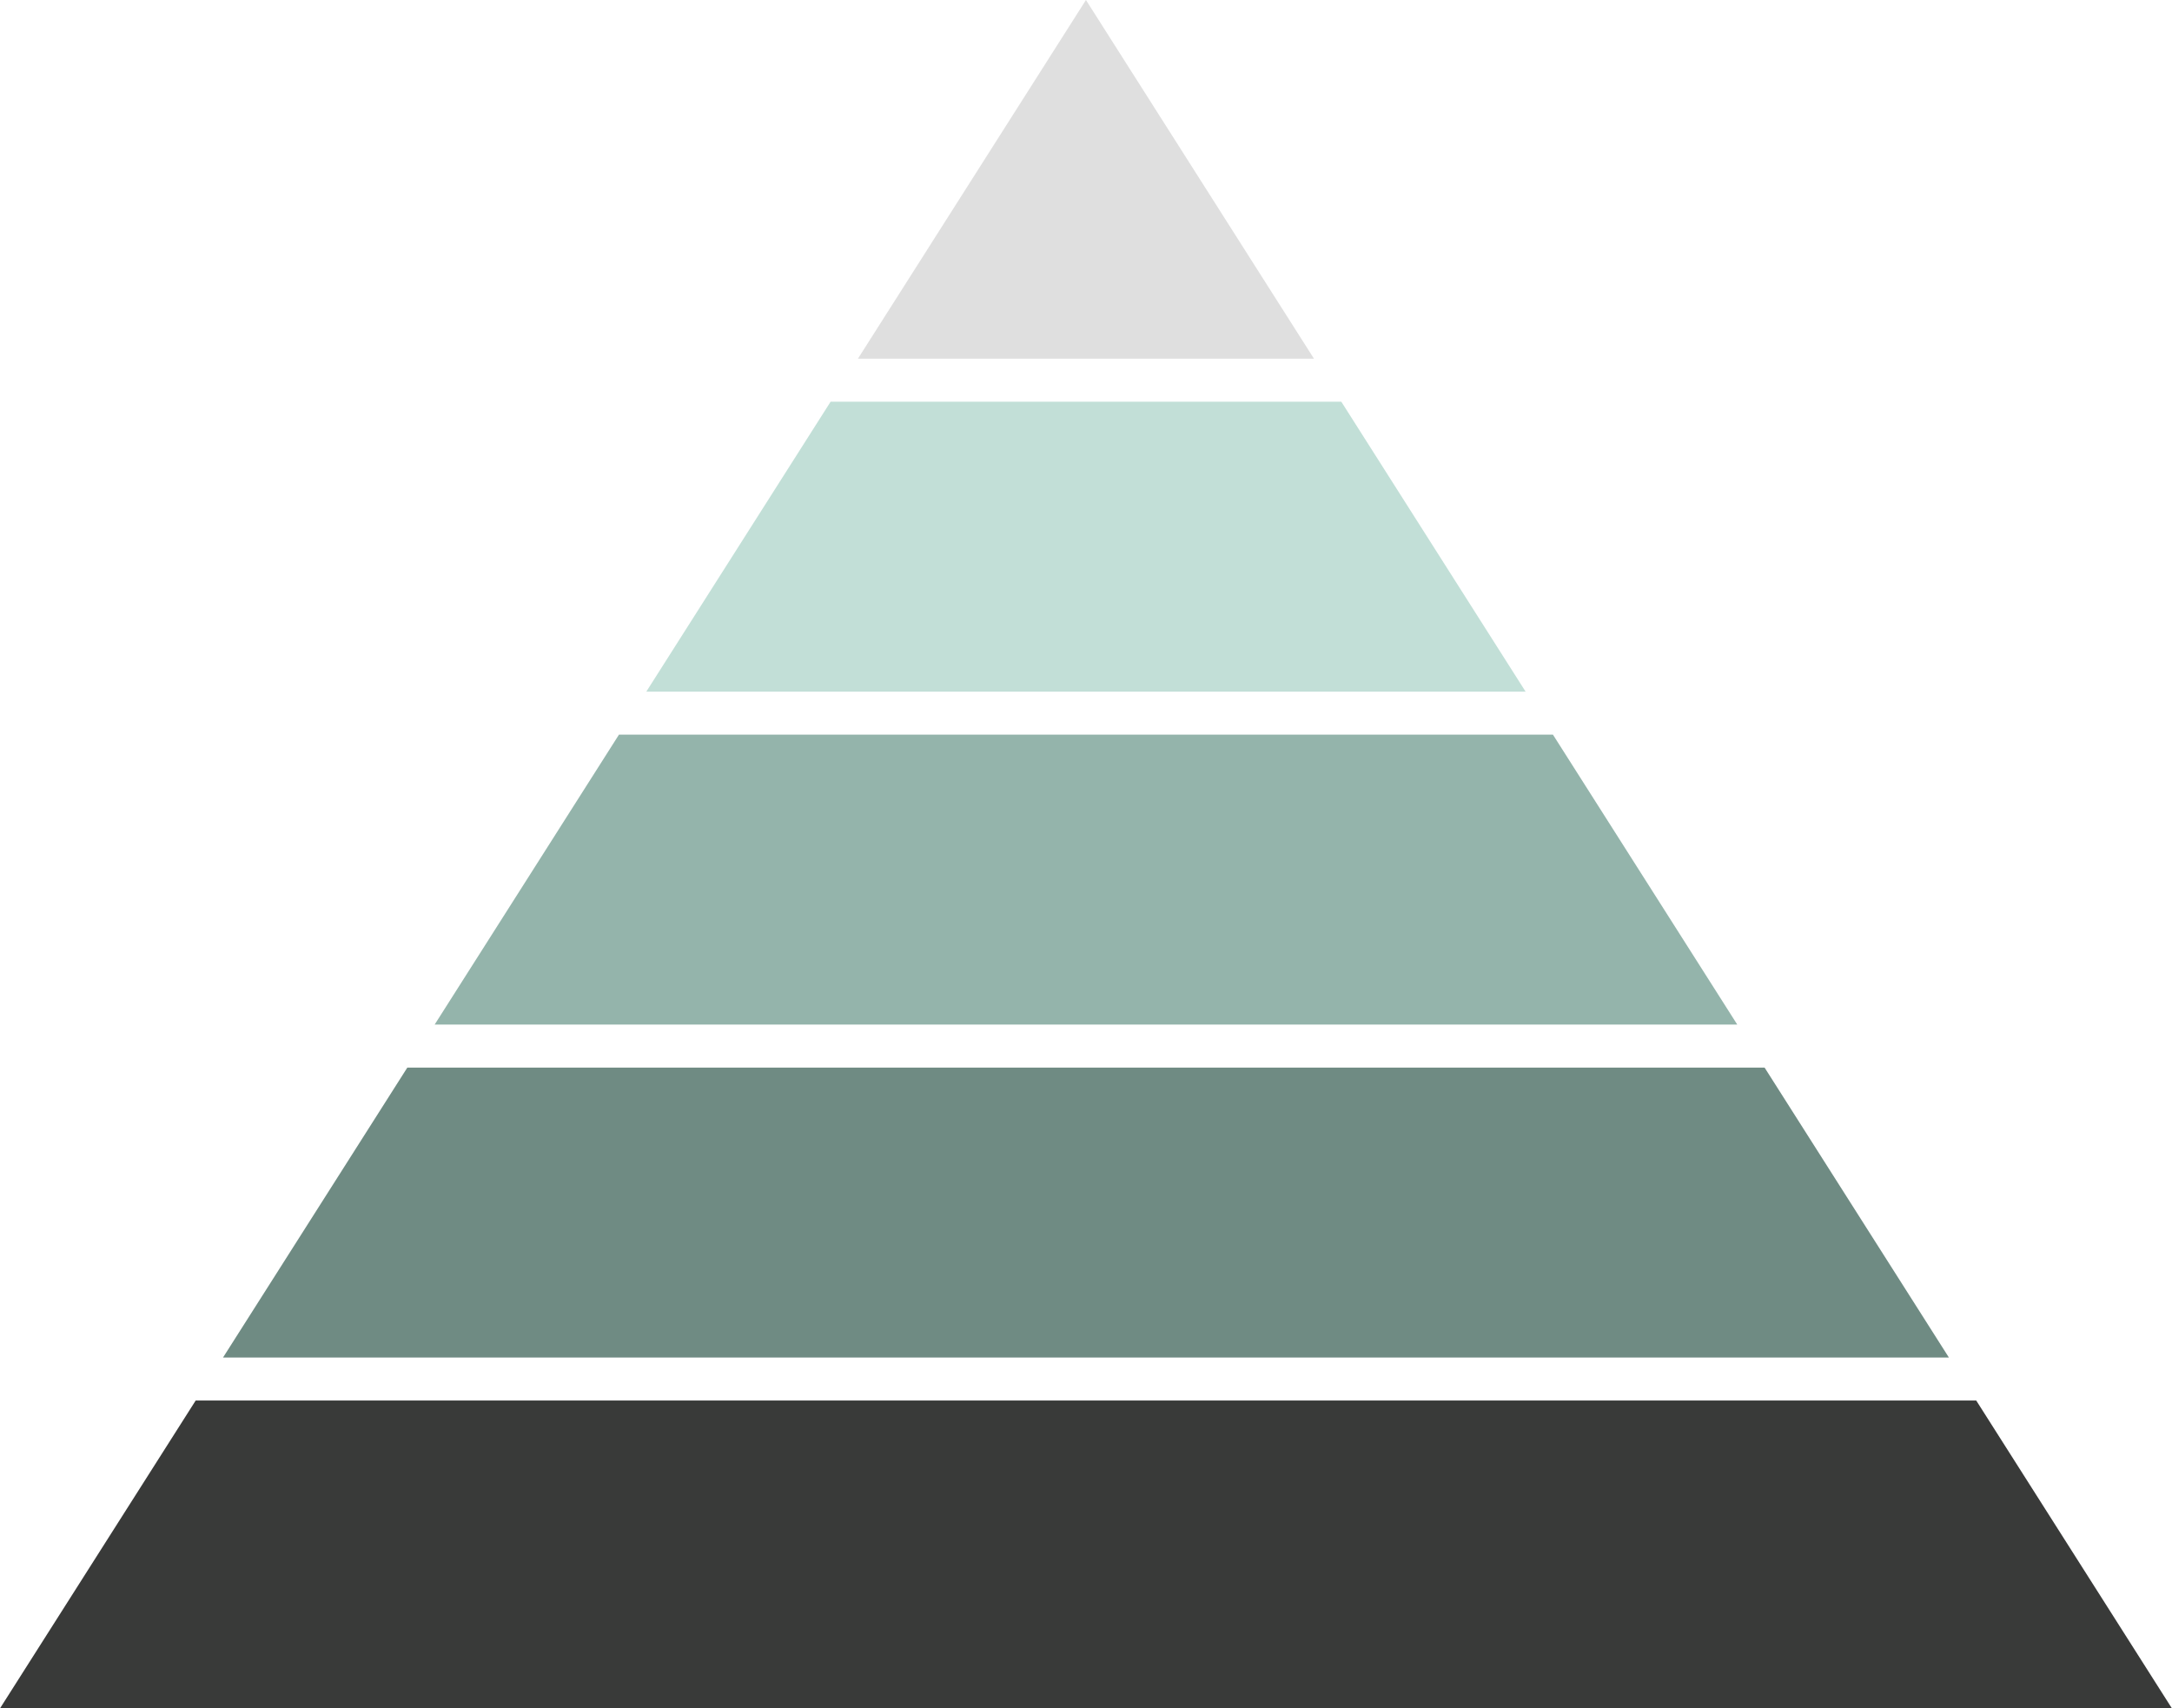
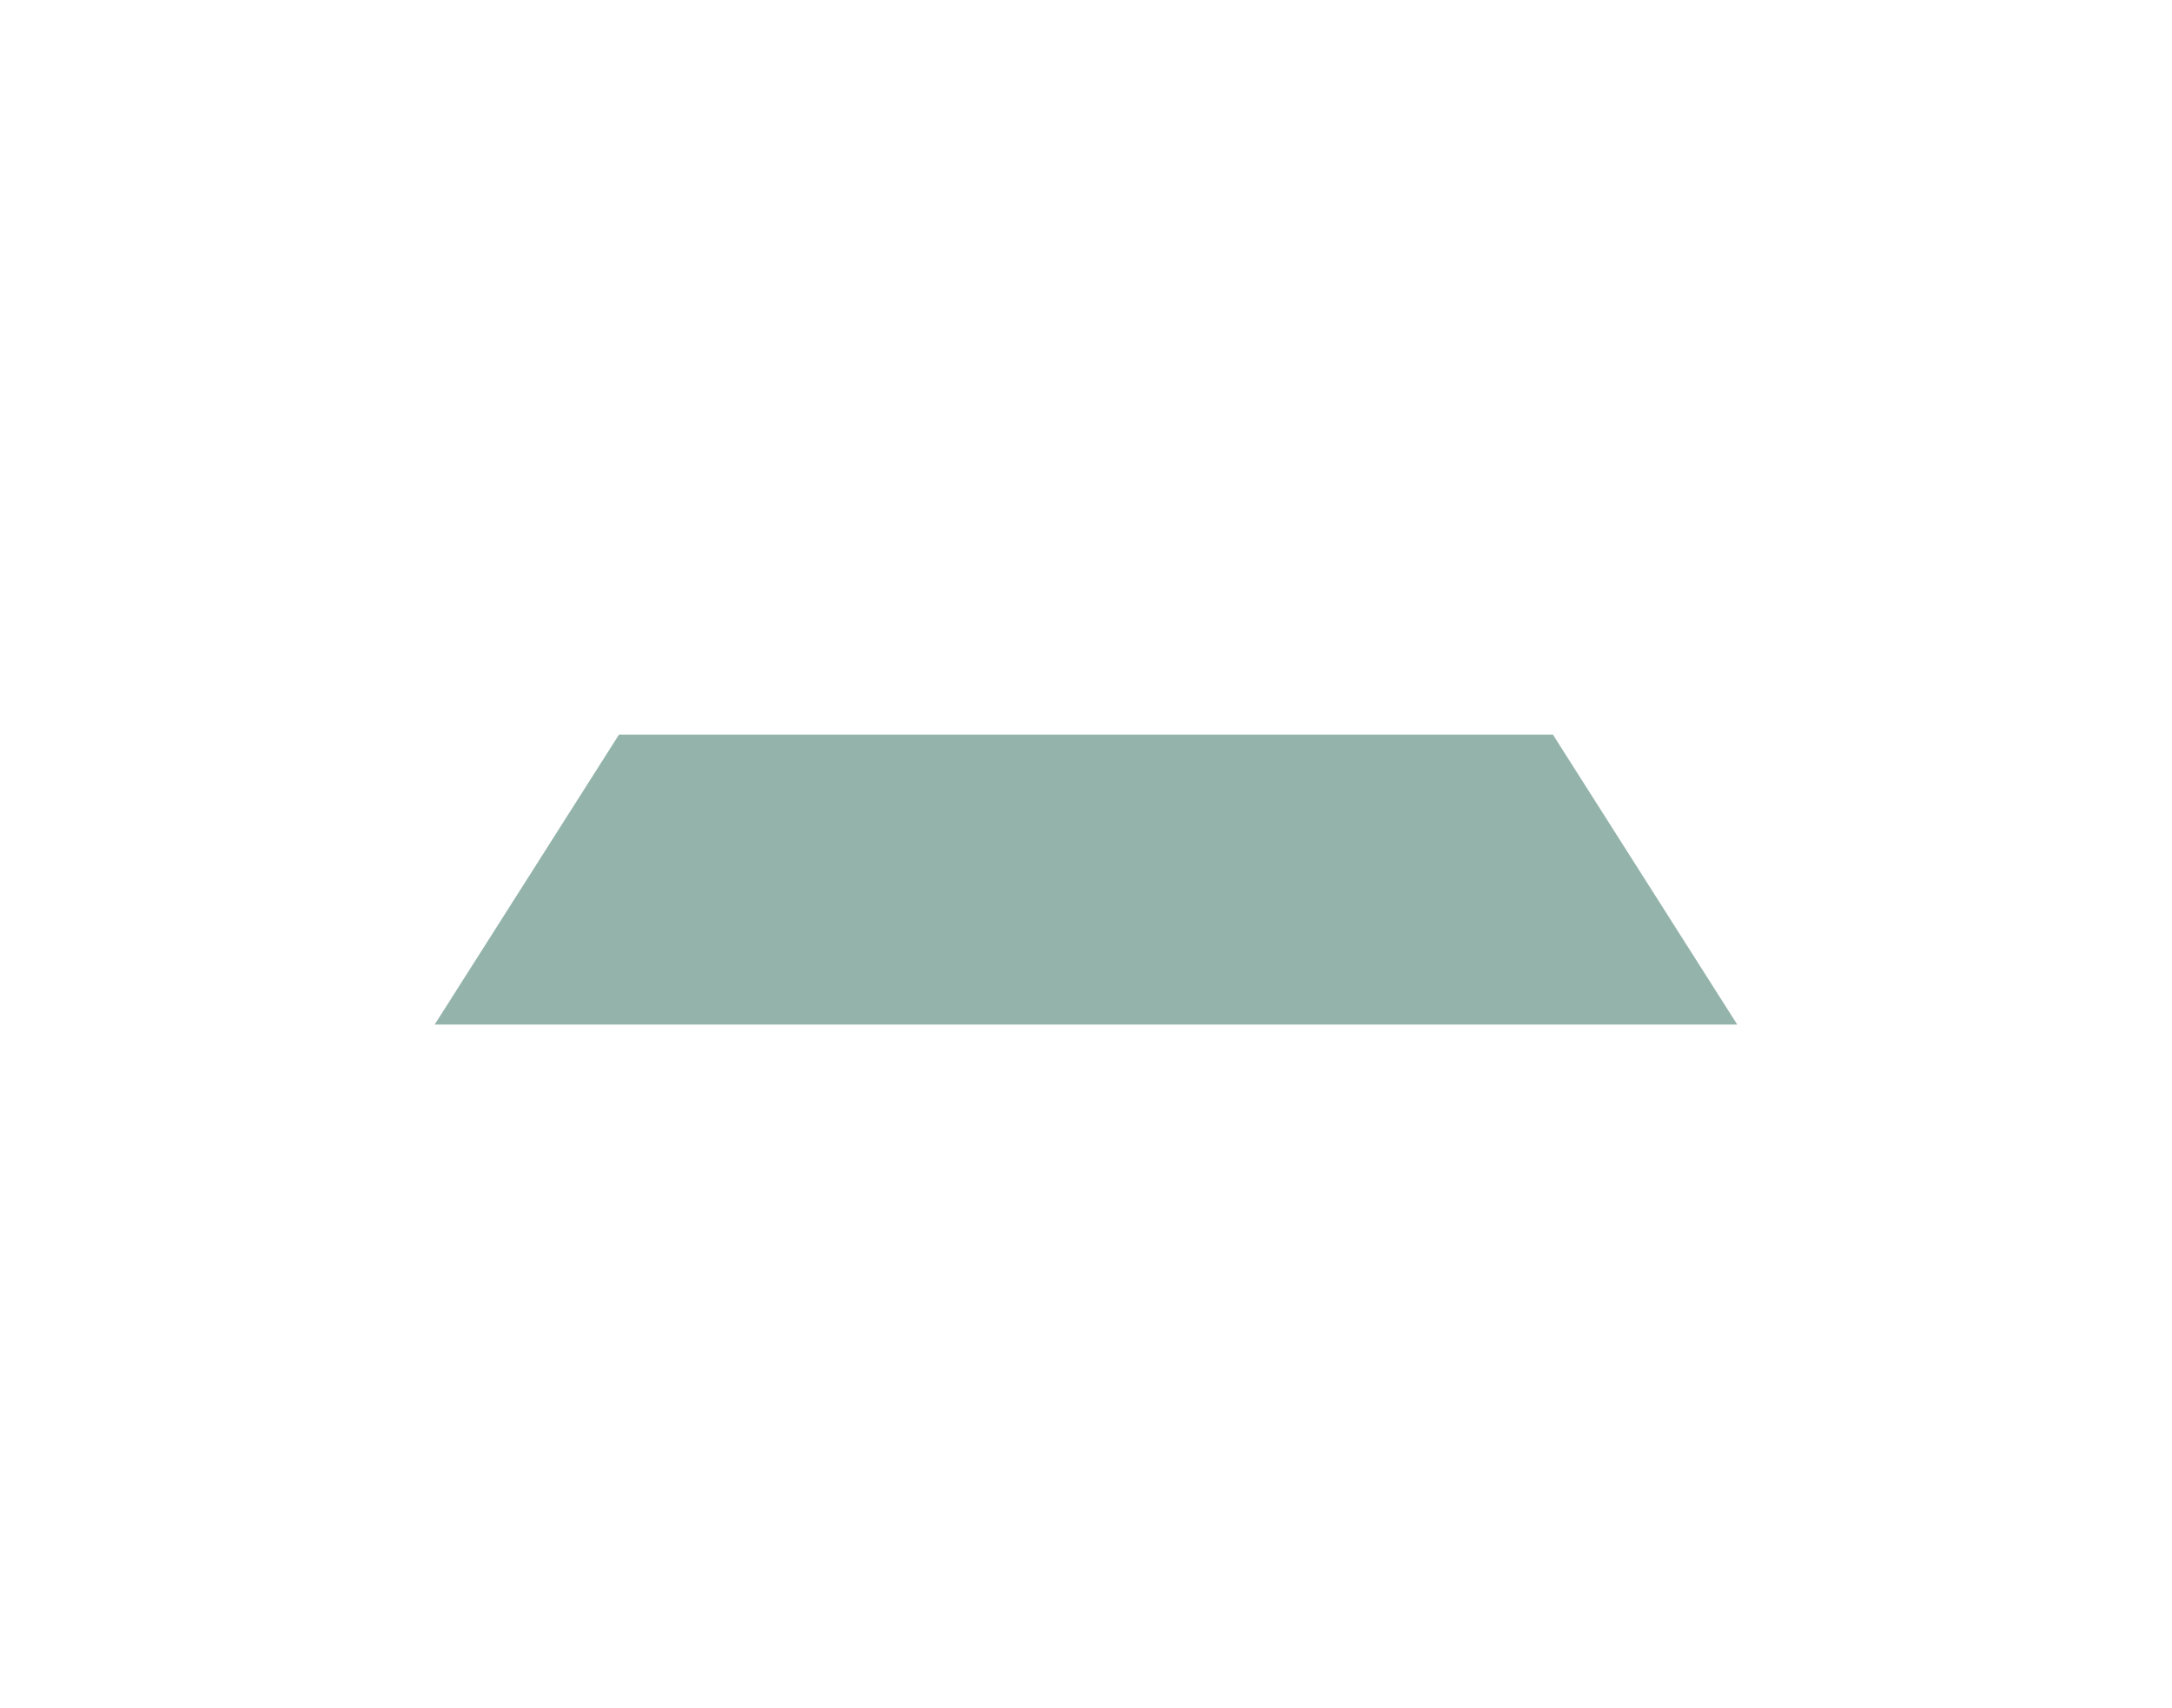
<svg xmlns="http://www.w3.org/2000/svg" fill="#000000" height="384.7" preserveAspectRatio="xMidYMid meet" version="1" viewBox="0.0 0.0 489.1 384.7" width="489.1" zoomAndPan="magnify">
  <defs>
    <clipPath id="a">
-       <path d="M 0 315 L 489.078 315 L 489.078 384.711 L 0 384.711 Z M 0 315" />
-     </clipPath>
+       </clipPath>
  </defs>
  <g>
    <g id="change1_1">
      <path d="M 122.27 192.355 L 97.875 230.73 L 391.207 230.73 L 366.812 192.355 L 349.699 165.438 L 139.379 165.438 L 122.27 192.355" fill="#94b4ab" />
    </g>
    <g id="change2_1">
-       <path d="M 50.219 305.707 L 438.863 305.707 L 397.359 240.414 L 91.723 240.414 L 50.219 305.707" fill="#6f8b83" />
-     </g>
+       </g>
    <g clip-path="url(#a)" id="change3_1">
-       <path d="M 445.02 315.391 L 44.062 315.391 L 0 384.711 L 489.082 384.711 L 445.02 315.391" fill="#393a39" />
-     </g>
+       </g>
    <g id="change4_1">
-       <path d="M 145.535 155.758 L 343.547 155.758 L 302.043 90.461 L 187.039 90.461 L 145.535 155.758" fill="#c2dfd7" />
-     </g>
+       </g>
    <g id="change5_1">
-       <path d="M 295.887 80.777 L 244.539 0 L 193.191 80.777 Z M 295.887 80.777" fill="#dfdfdf" />
-     </g>
+       </g>
  </g>
</svg>